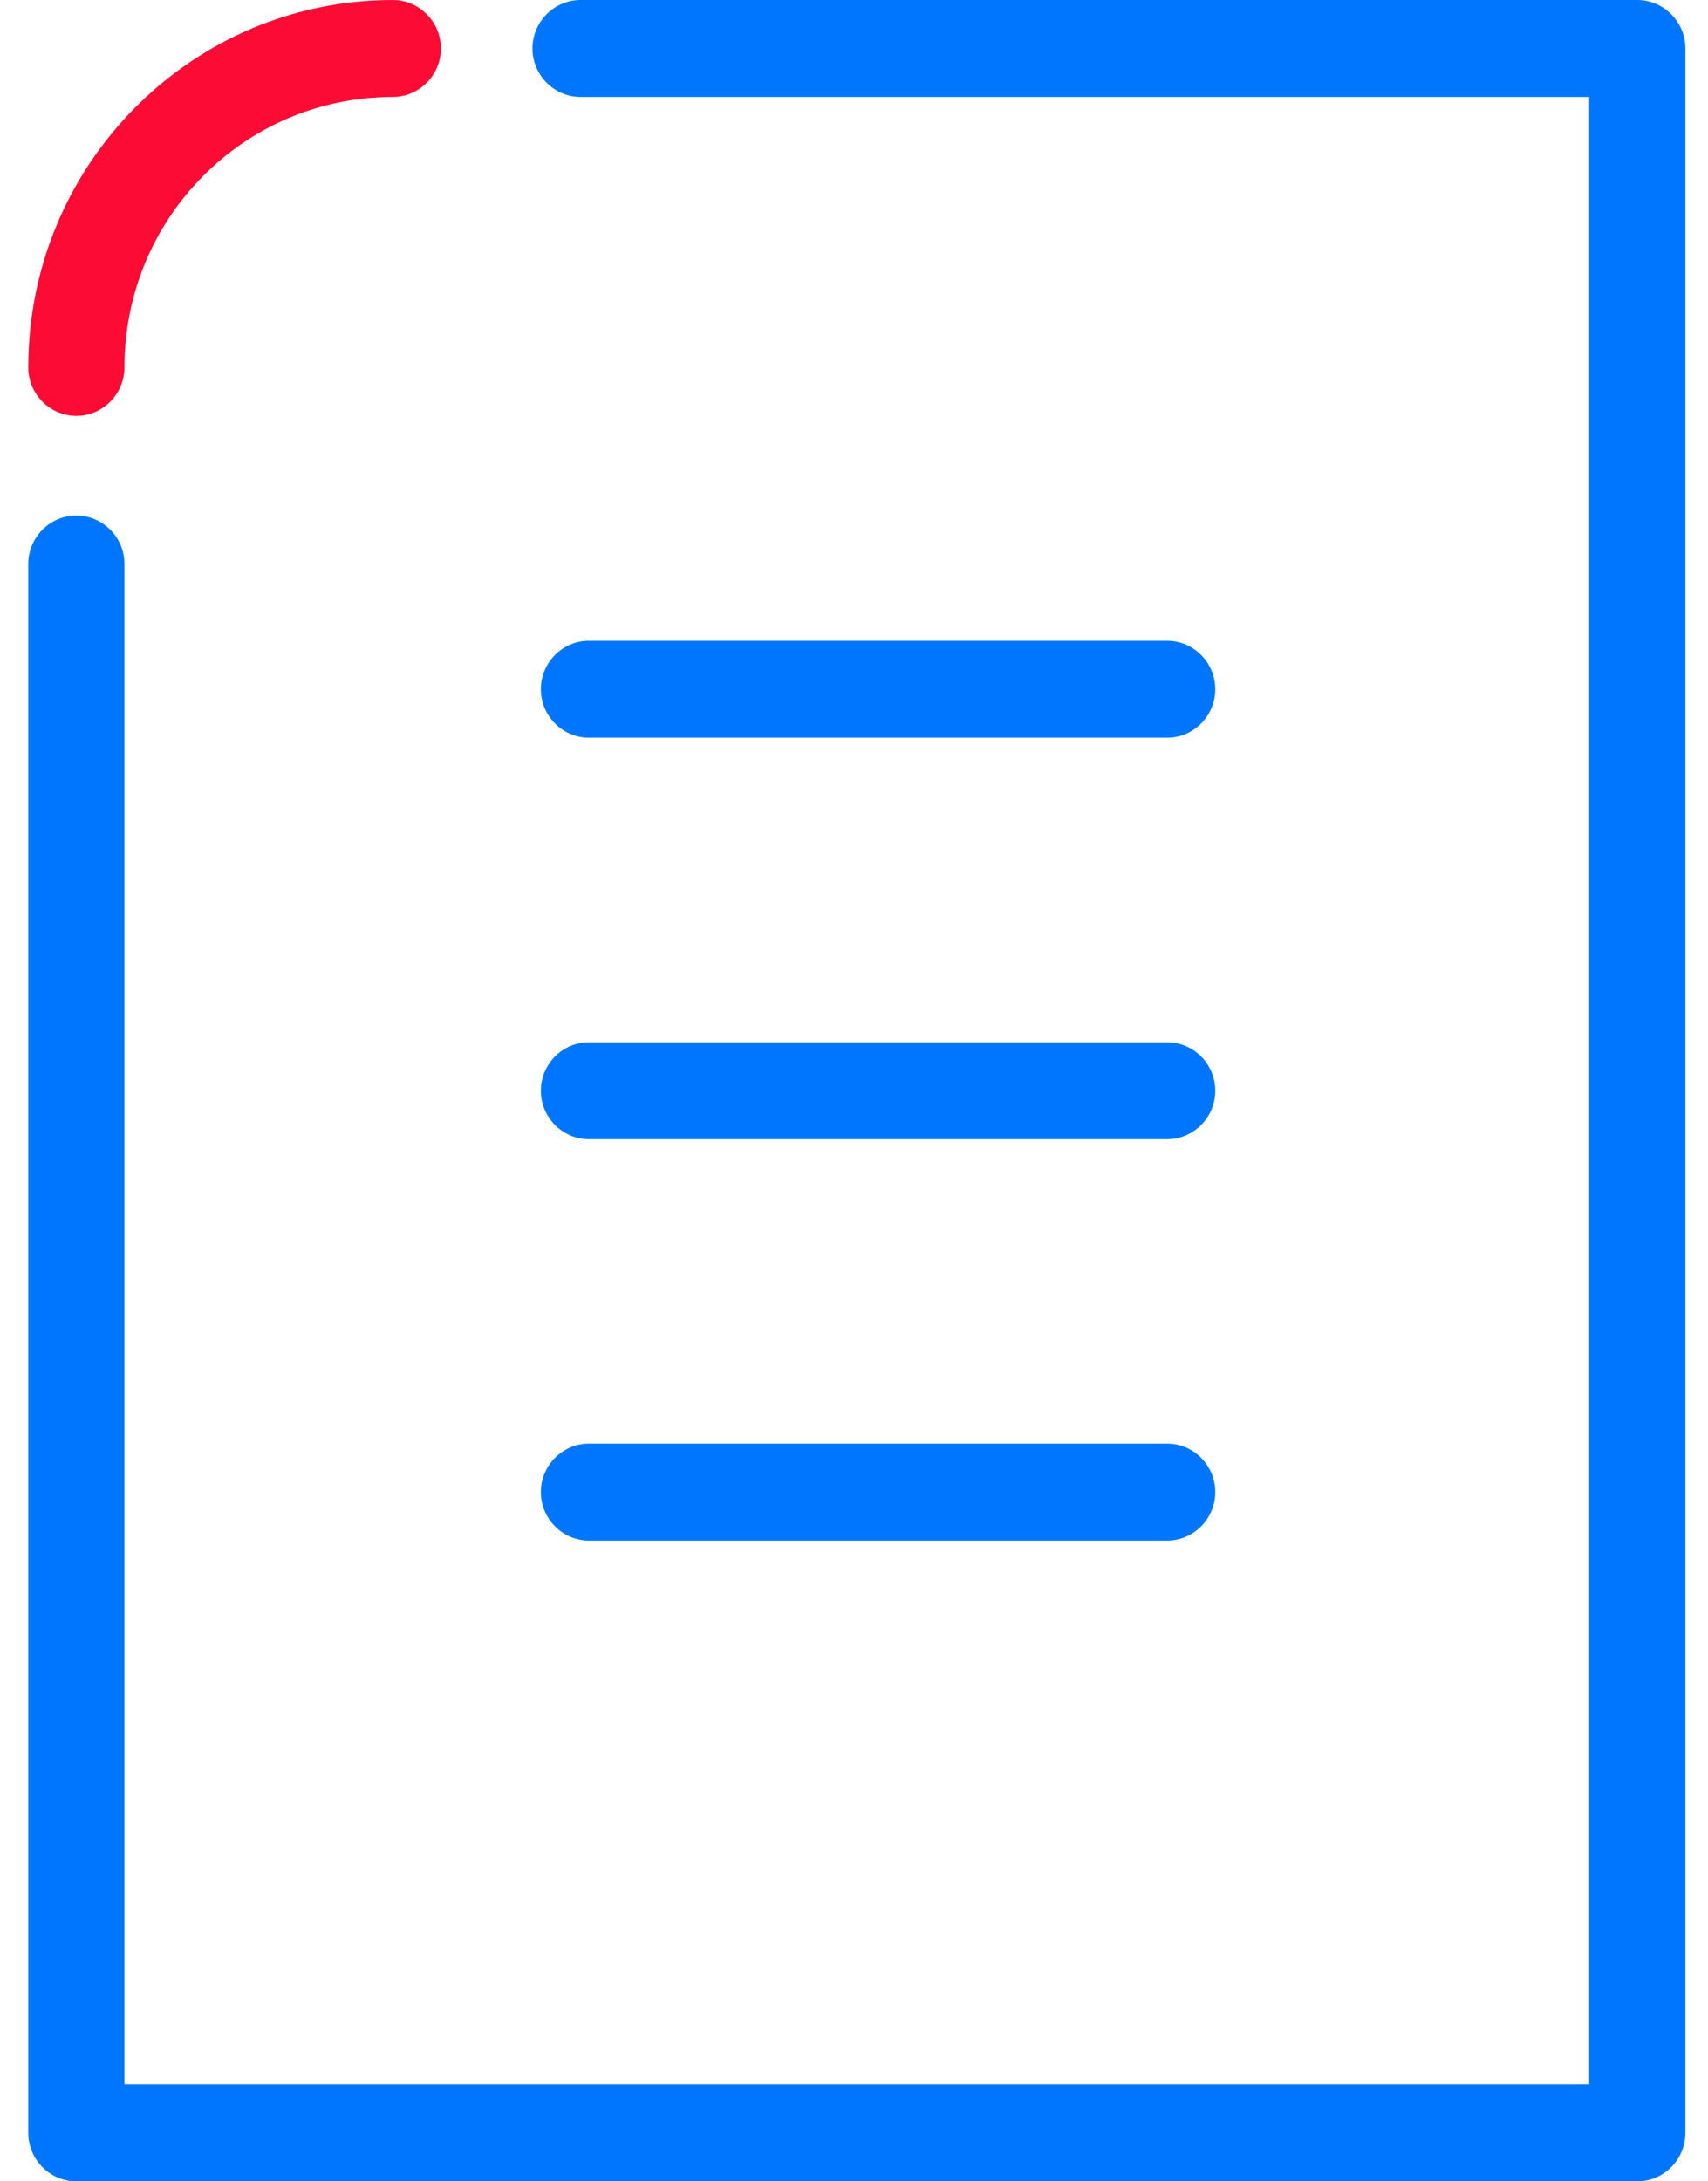
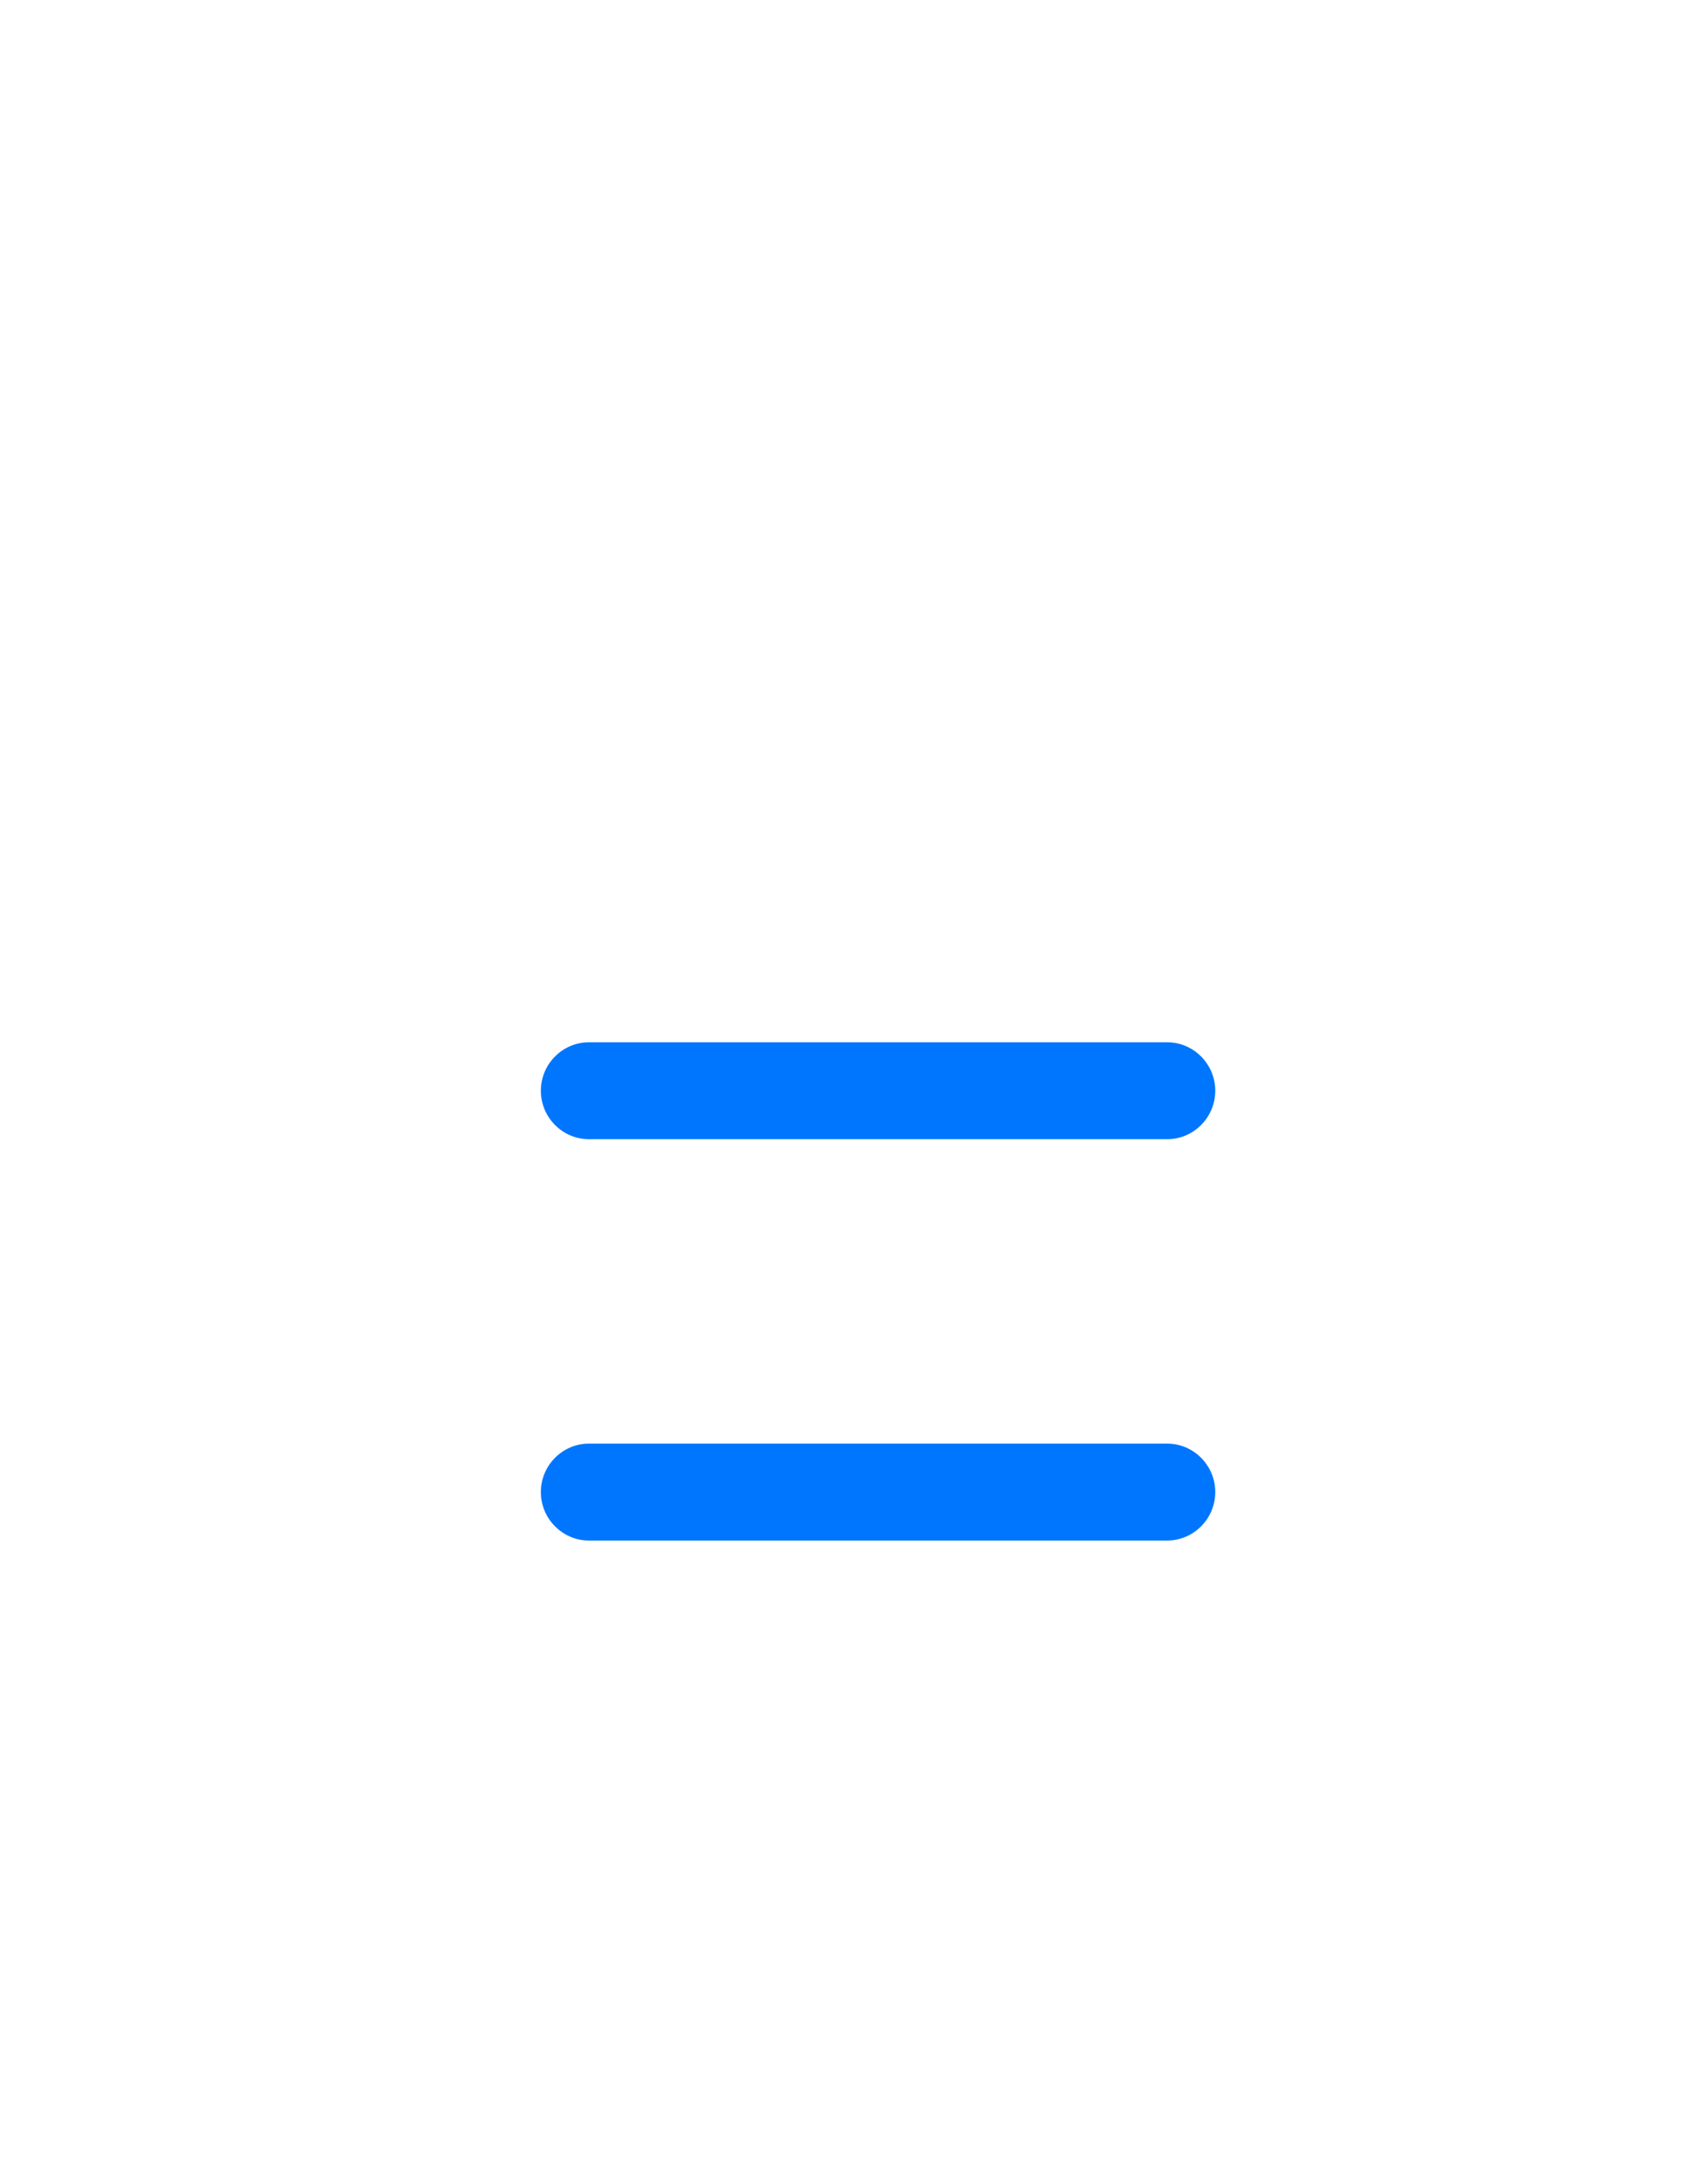
<svg xmlns="http://www.w3.org/2000/svg" width="47" height="60" viewBox="0 0 47 60" fill="none">
-   <path d="M45.055 0H15.976V2.667H45.055V0ZM46.378 58.667V1.333H43.731V58.667H46.378ZM2.101 60H45.055V57.333H2.101V60ZM0.778 15.513V58.667H3.424V15.513H0.778ZM15.976 0C15.248 0 14.652 0.6 14.652 1.333C14.652 2.067 15.248 2.667 15.976 2.667V0ZM45.055 1.333H46.378C46.378 0.6 45.782 0 45.055 0V1.333ZM45.055 58.667V60C45.782 60 46.378 59.4 46.378 58.667H45.055ZM2.101 58.667H0.778C0.778 59.4 1.373 60 2.101 60V58.667ZM3.424 15.513C3.424 14.78 2.829 14.18 2.101 14.18C1.373 14.18 0.778 14.78 0.778 15.513H3.424Z" fill="#0076FE" />
-   <path d="M32.118 17.625H16.206V20.292H32.118V17.625ZM16.206 17.625C15.478 17.625 14.883 18.225 14.883 18.958C14.883 19.692 15.478 20.292 16.206 20.292V17.625ZM32.118 20.292C32.846 20.292 33.441 19.692 33.441 18.958C33.441 18.225 32.846 17.625 32.118 17.625V20.292Z" fill="#0076FE" />
  <path d="M32.118 28.669H16.206V31.335H32.118V28.669ZM16.206 28.669C15.478 28.669 14.883 29.269 14.883 30.002C14.883 30.735 15.478 31.335 16.206 31.335V28.669ZM32.118 31.335C32.846 31.335 33.441 30.735 33.441 30.002C33.441 29.269 32.846 28.669 32.118 28.669V31.335Z" fill="#0076FE" />
  <path d="M32.118 39.708H16.206V42.374H32.118V39.708ZM16.206 39.708C15.478 39.708 14.883 40.308 14.883 41.041C14.883 41.774 15.478 42.374 16.206 42.374V39.708ZM32.118 42.374C32.846 42.374 33.441 41.774 33.441 41.041C33.441 40.308 32.846 39.708 32.118 39.708V42.374Z" fill="#0076FE" />
-   <path d="M10.808 0C5.27 0 0.778 4.527 0.778 10.107H3.424C3.424 5.993 6.726 2.667 10.808 2.667V0ZM0.778 10.107C0.778 10.84 1.373 11.44 2.101 11.44C2.829 11.44 3.424 10.84 3.424 10.107H0.778ZM10.808 2.667C11.536 2.667 12.132 2.067 12.132 1.333C12.132 0.6 11.536 0 10.808 0V2.667Z" fill="#FC0C35" />
</svg>